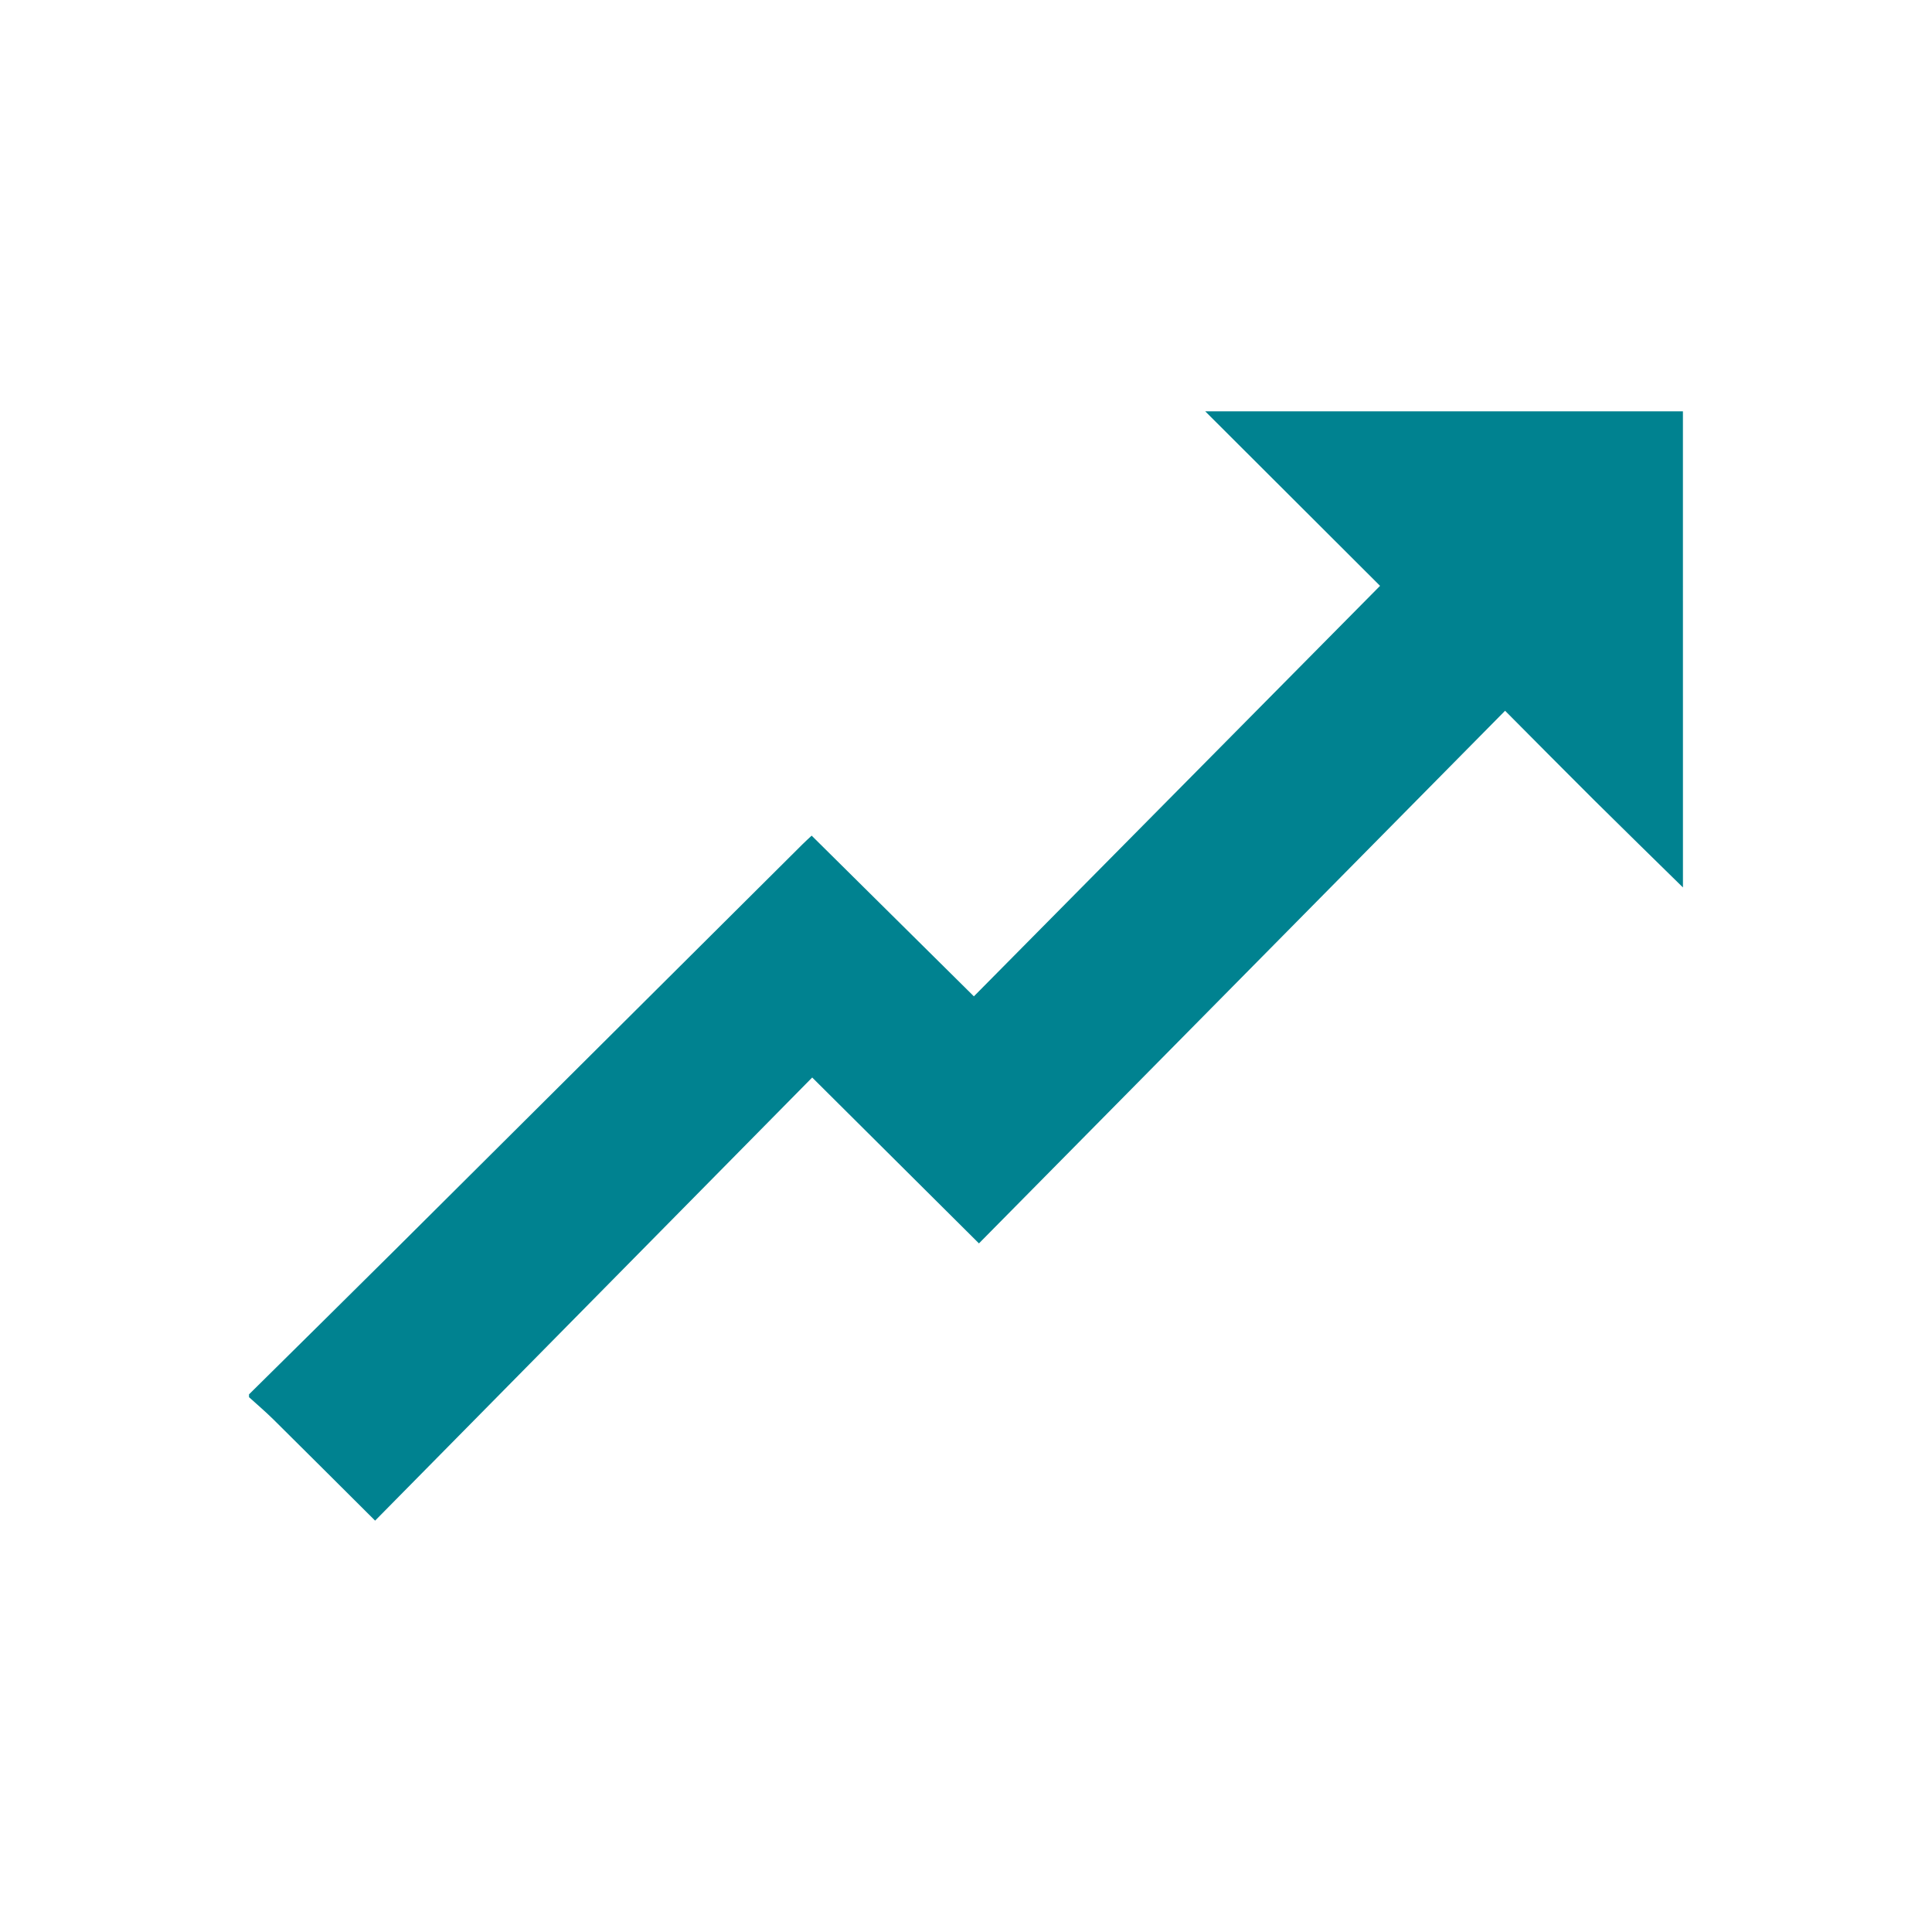
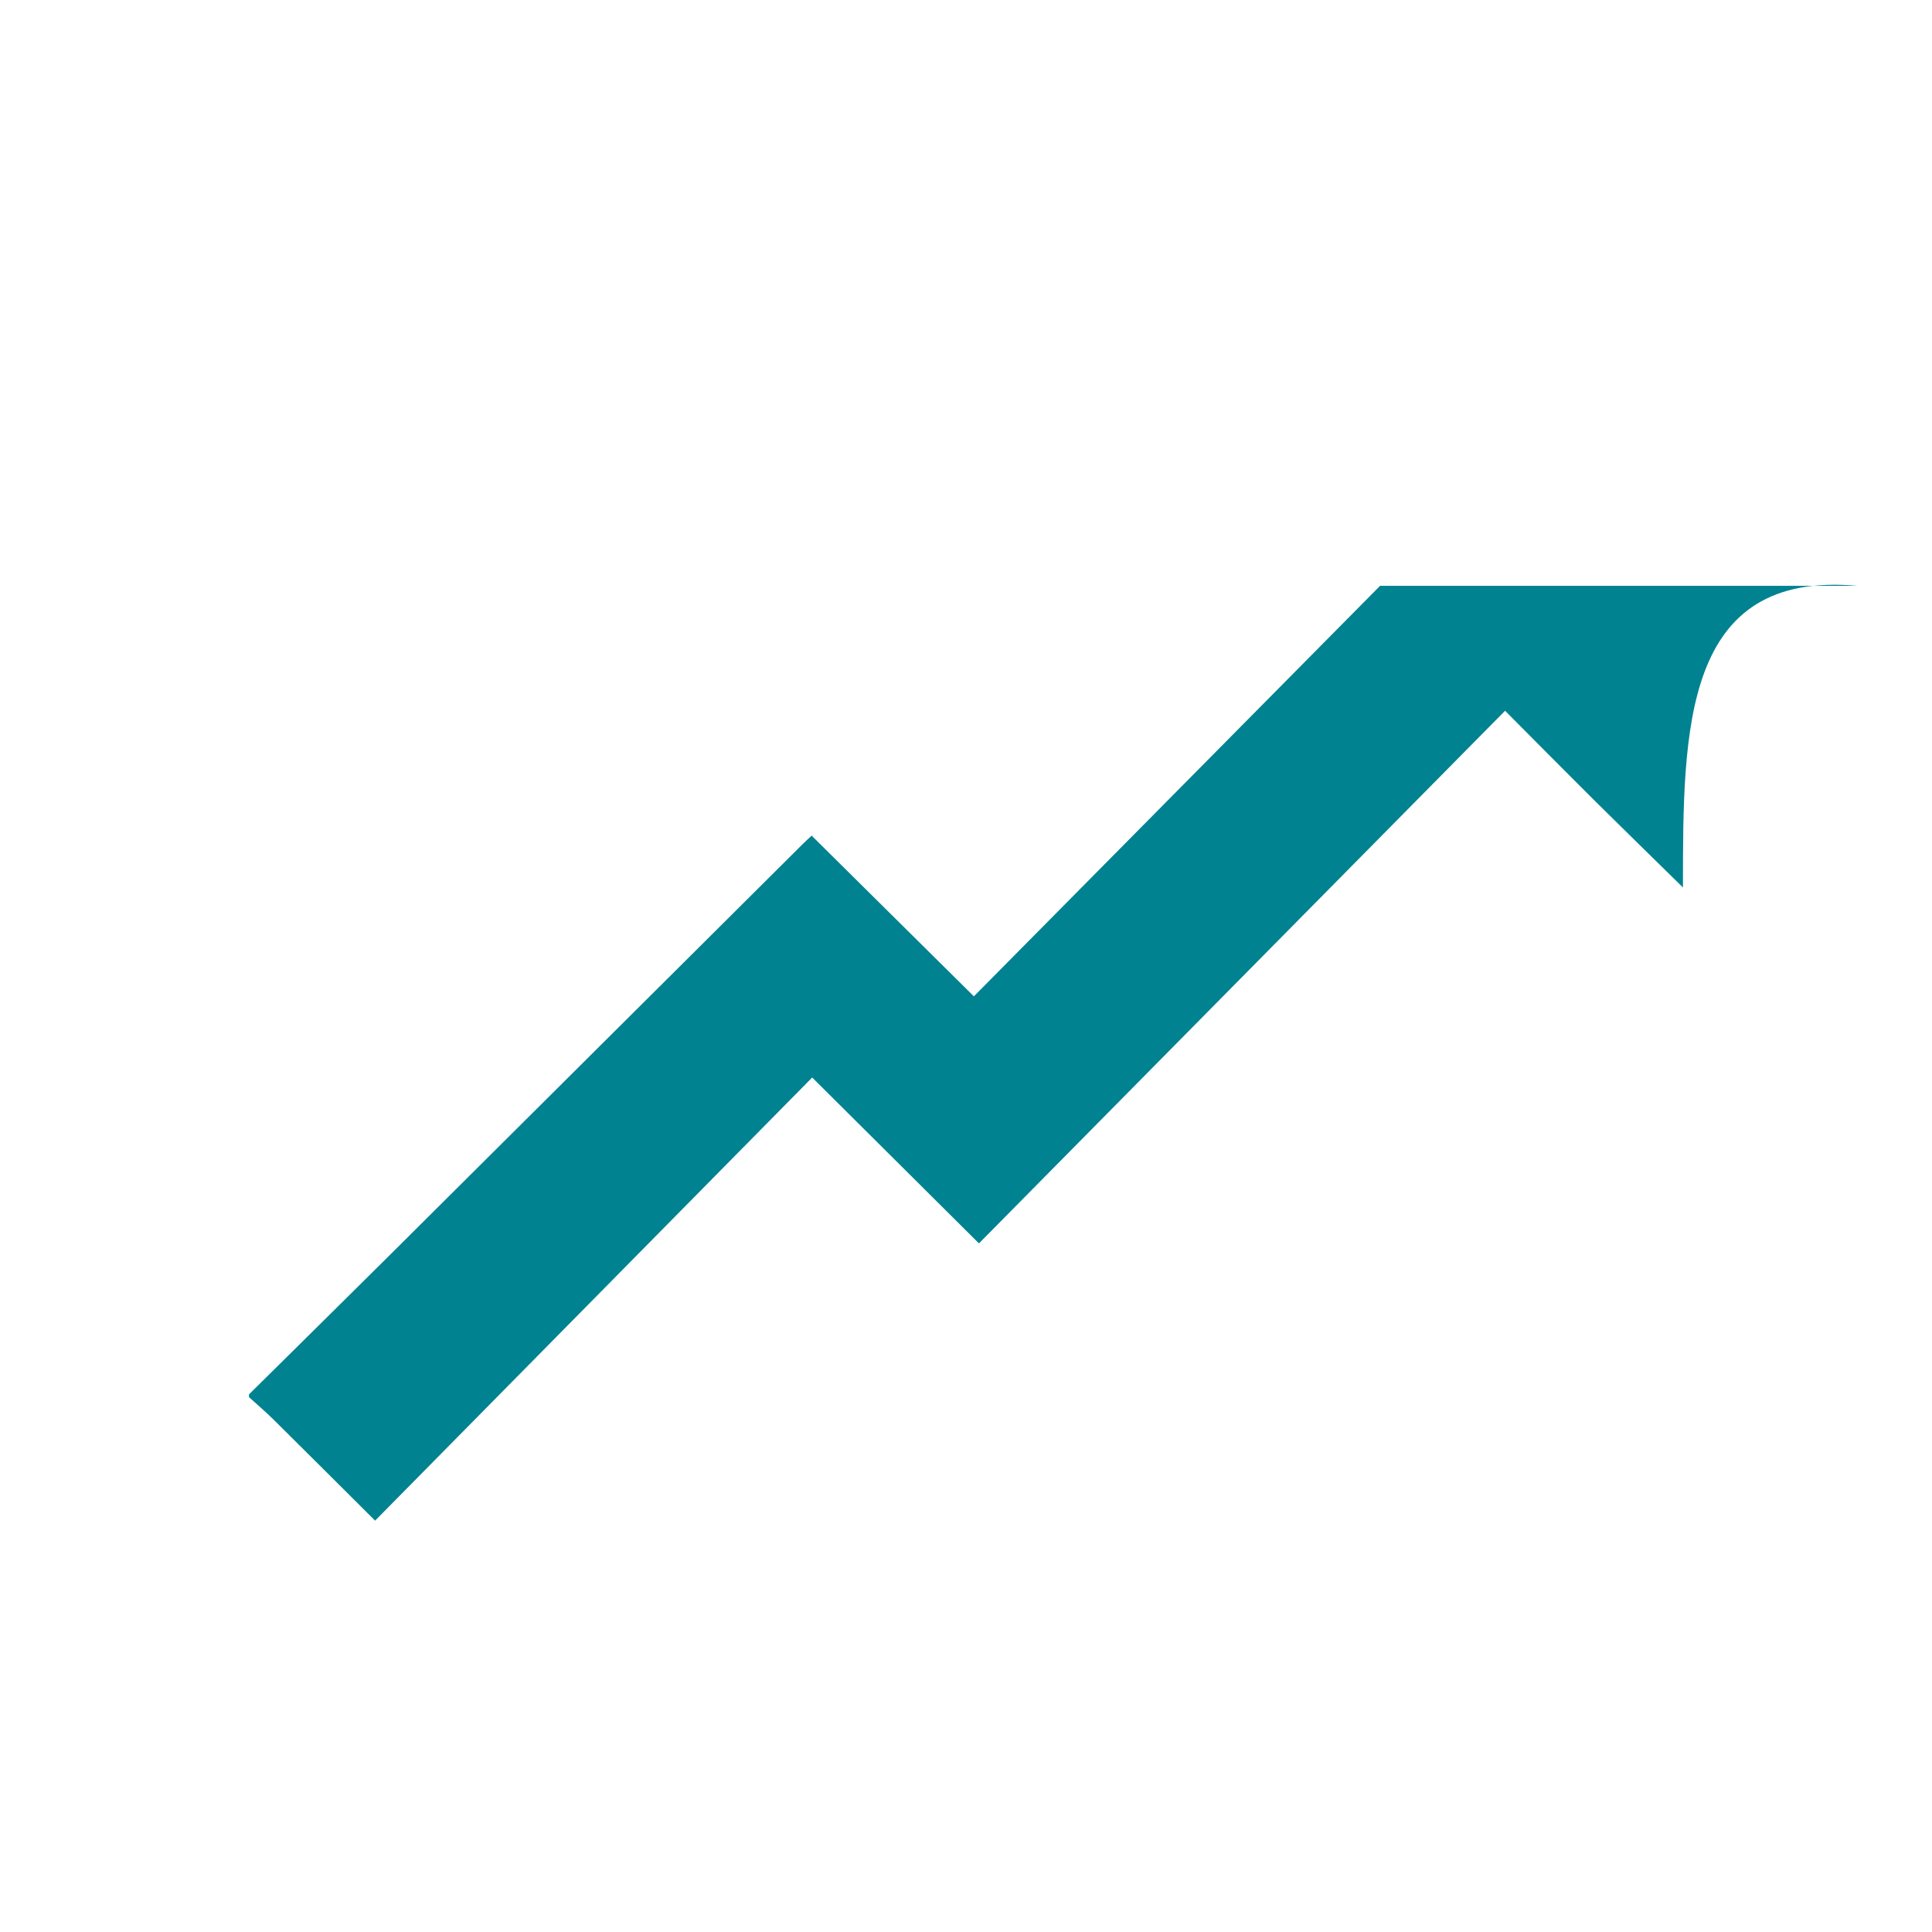
<svg xmlns="http://www.w3.org/2000/svg" version="1.1" x="0px" y="0px" viewBox="0 0 64 64" style="enable-background:new 0 0 64 64;" xml:space="preserve">
  <g id="INDICES">
    <g>
-       <path style="fill:#008290;" d="M55.75,29.398c-0.979-0.962-1.963-1.92-2.938-2.888c-0.963-0.957-1.916-1.922-2.954-2.965    c-5.837,5.91-11.644,11.788-17.429,17.644c-1.894-1.884-3.674-3.655-5.524-5.495c-4.854,4.921-9.657,9.79-14.479,14.679    c-1.206-1.2-2.283-2.277-3.366-3.349c-0.26-0.257-0.54-0.495-0.811-0.741V46.19c1.614-1.598,3.232-3.19,4.842-4.792    c4.503-4.479,9.004-8.962,13.506-13.443c0.098-0.097,0.2-0.189,0.29-0.273c1.797,1.78,3.581,3.547,5.374,5.323    c4.491-4.539,8.964-9.059,13.455-13.598c-1.836-1.833-3.771-3.764-5.791-5.781c5.34,0,10.582,0,15.824,0    C55.75,18.884,55.75,24.141,55.75,29.398z" />
+       <path style="fill:#008290;" d="M55.75,29.398c-0.979-0.962-1.963-1.92-2.938-2.888c-0.963-0.957-1.916-1.922-2.954-2.965    c-5.837,5.91-11.644,11.788-17.429,17.644c-1.894-1.884-3.674-3.655-5.524-5.495c-4.854,4.921-9.657,9.79-14.479,14.679    c-1.206-1.2-2.283-2.277-3.366-3.349c-0.26-0.257-0.54-0.495-0.811-0.741V46.19c1.614-1.598,3.232-3.19,4.842-4.792    c4.503-4.479,9.004-8.962,13.506-13.443c0.098-0.097,0.2-0.189,0.29-0.273c1.797,1.78,3.581,3.547,5.374,5.323    c4.491-4.539,8.964-9.059,13.455-13.598c5.34,0,10.582,0,15.824,0    C55.75,18.884,55.75,24.141,55.75,29.398z" />
    </g>
  </g>
  <g id="Layer_1">
</g>
</svg>